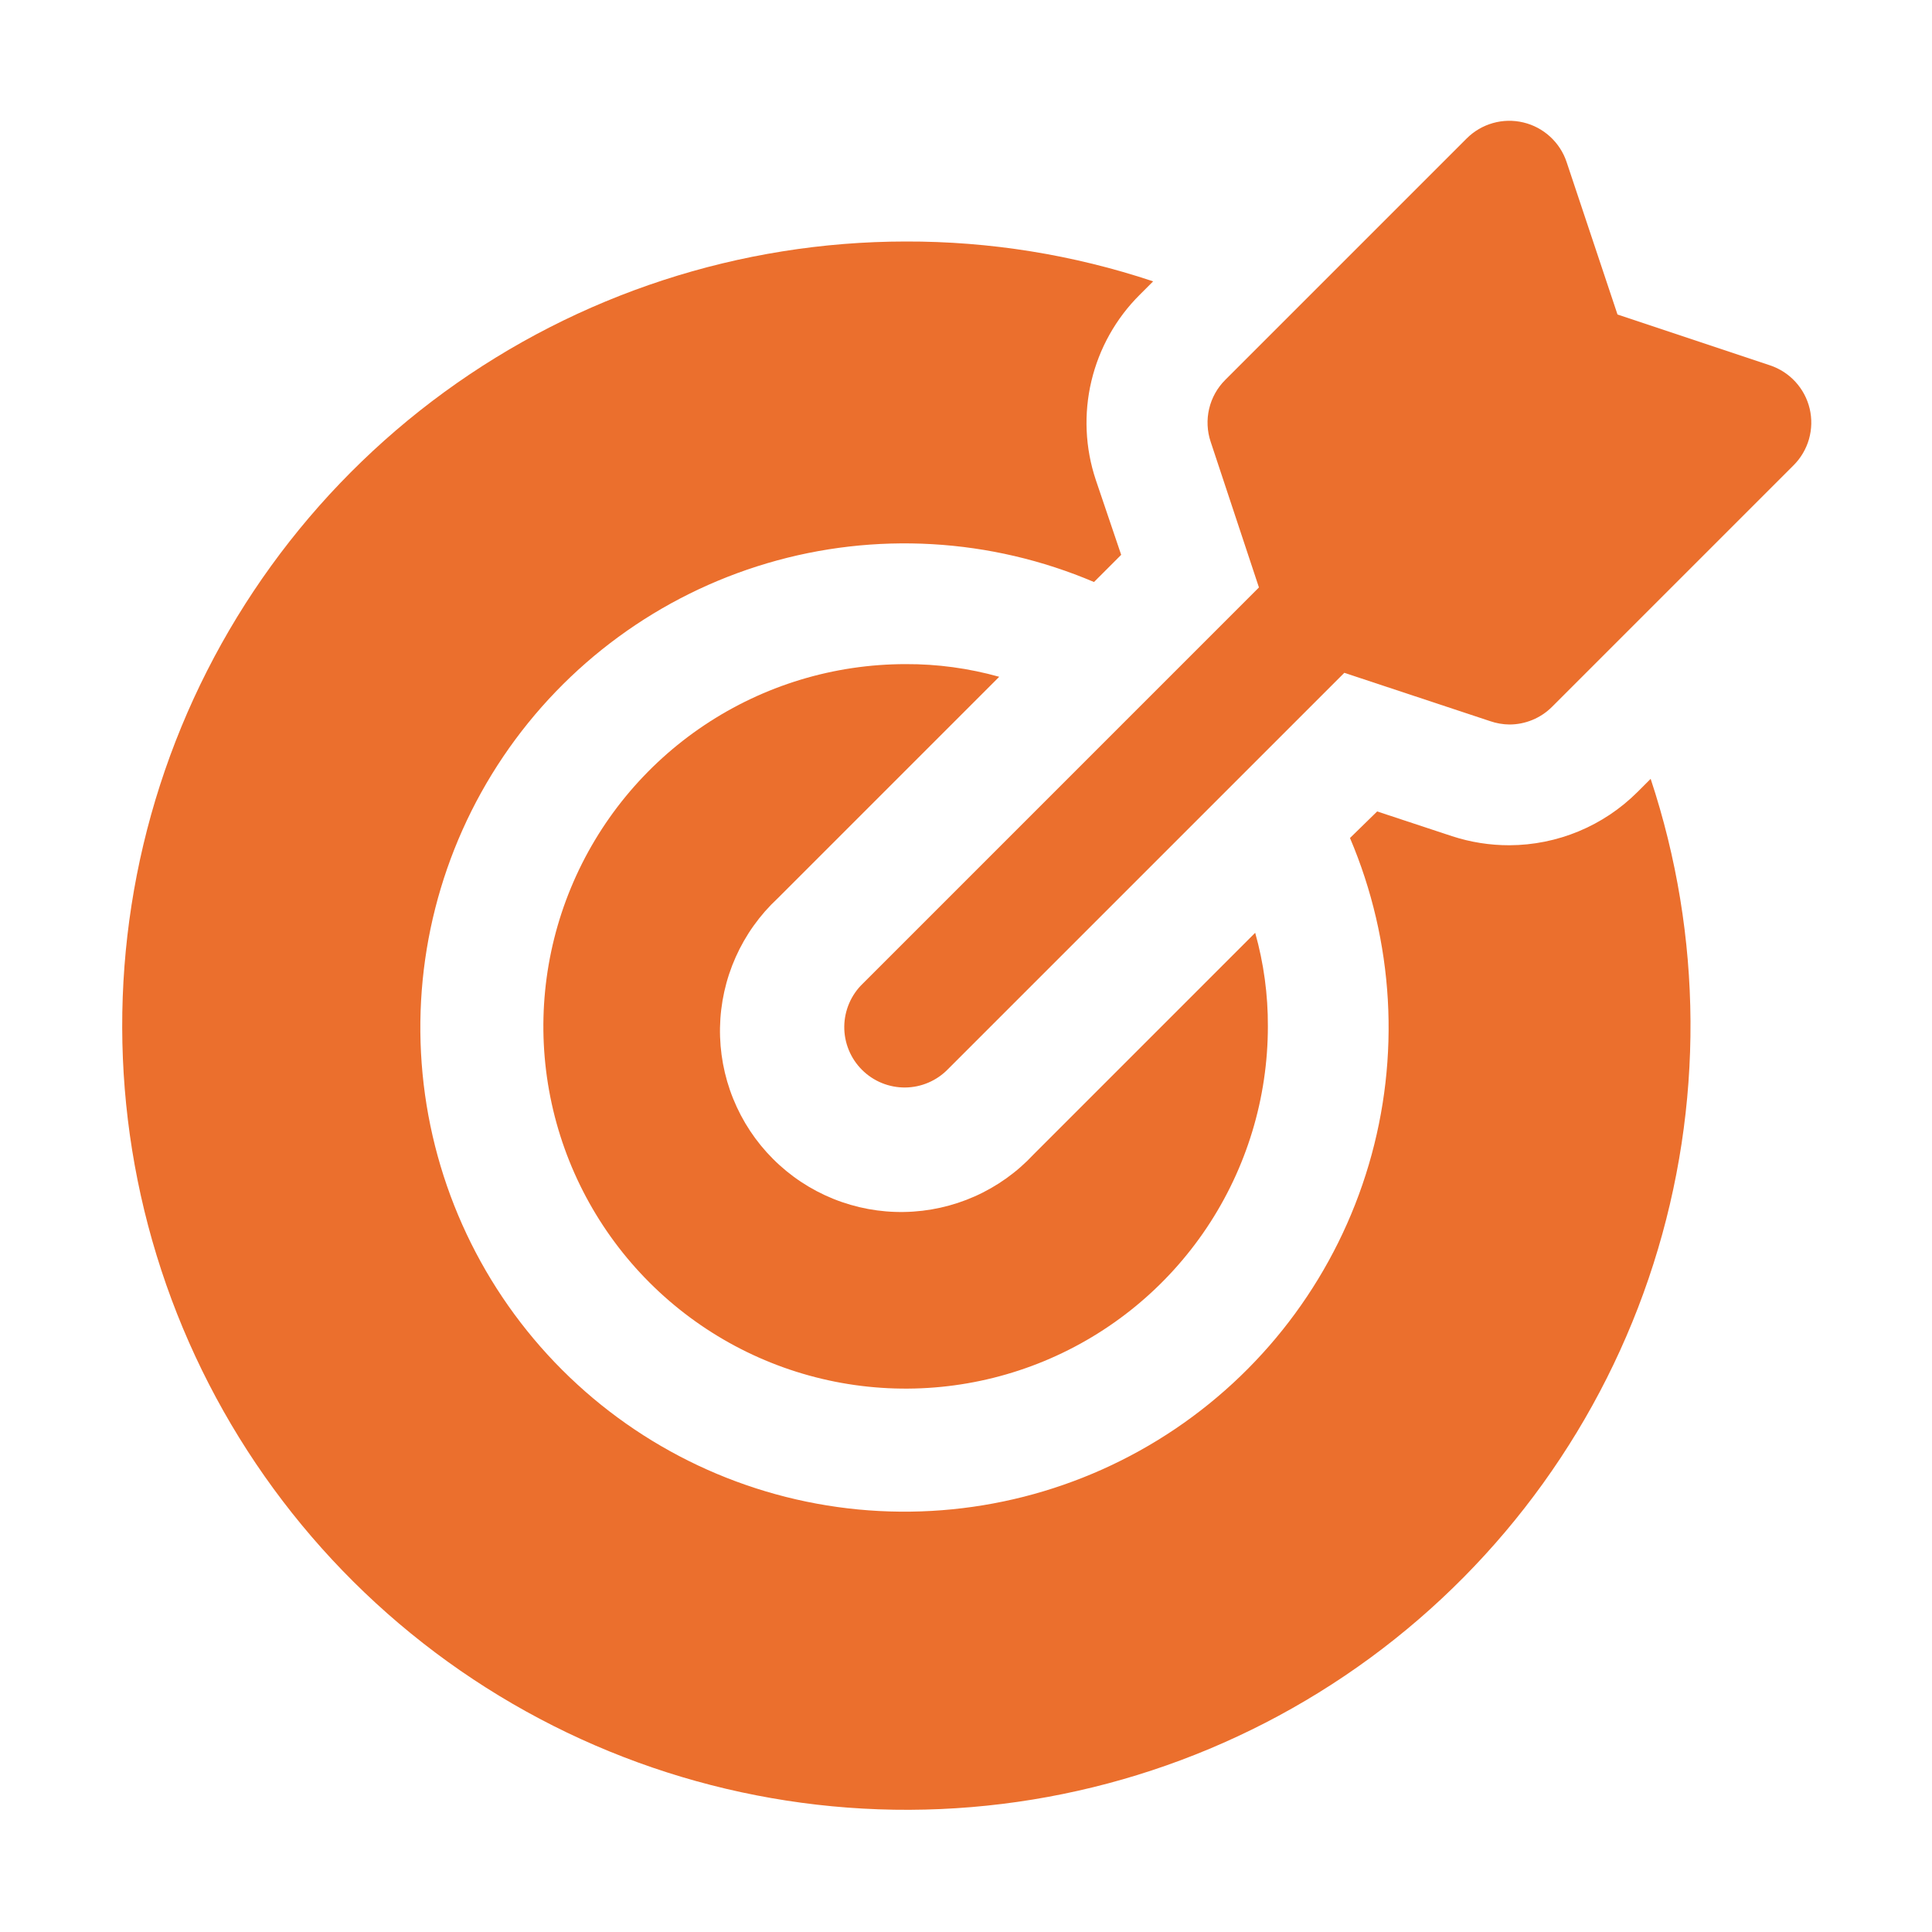
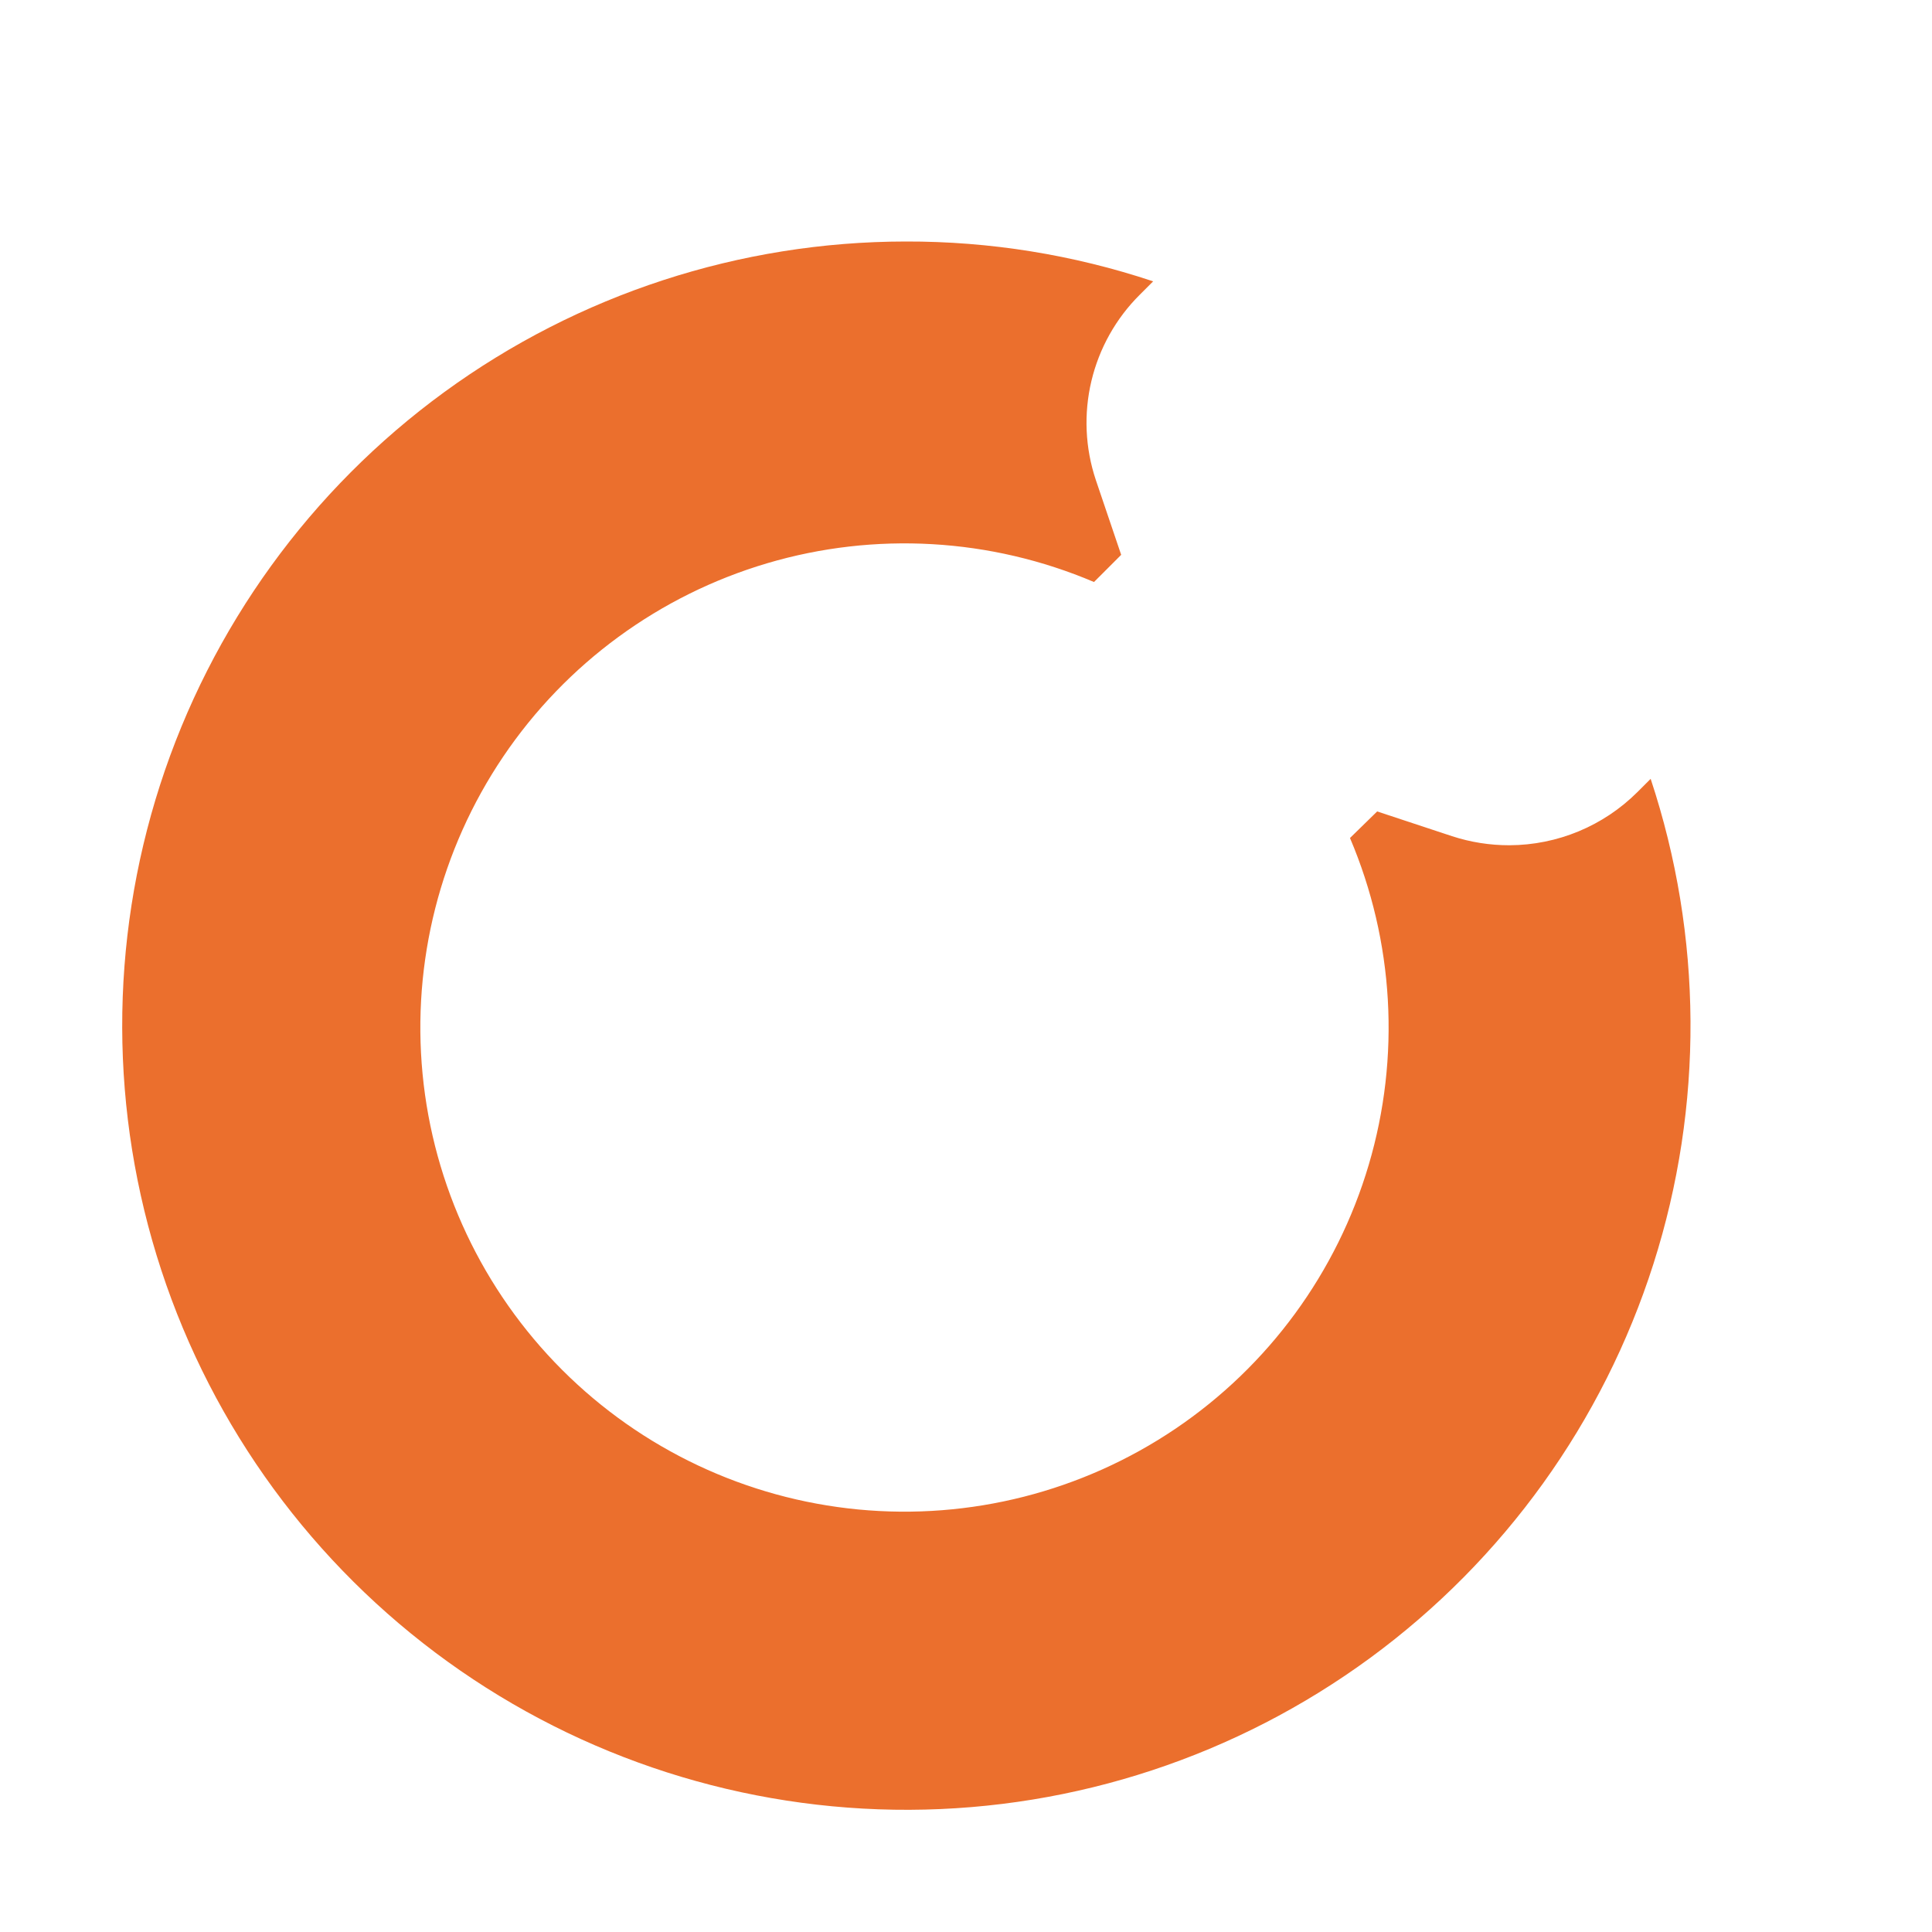
<svg xmlns="http://www.w3.org/2000/svg" width="88" height="88" viewBox="0 0 88 88" fill="none">
  <path d="M74.58 36.08C73.032 37.624 70.936 38.493 68.75 38.5C67.863 38.502 66.981 38.362 66.138 38.087L62.728 36.96L61.49 38.17C63.494 42.881 63.797 48.143 62.345 53.053C60.894 57.963 57.78 62.215 53.536 65.08C49.293 67.944 44.185 69.243 39.088 68.754C33.992 68.264 29.225 66.016 25.604 62.396C21.984 58.775 19.736 54.008 19.247 48.912C18.757 43.815 20.056 38.707 22.92 34.464C25.785 30.22 30.037 27.106 34.947 25.654C39.857 24.203 45.119 24.506 49.83 26.51L51.068 25.272L49.913 21.862C49.427 20.408 49.357 18.847 49.712 17.355C50.067 15.863 50.831 14.5 51.92 13.42L52.525 12.815C48.89 11.603 45.082 10.99 41.25 11C33.7 11.007 26.346 13.407 20.244 17.854C14.143 22.302 9.608 28.569 7.29 35.755C4.973 42.941 4.992 50.676 7.346 57.851C9.7 65.025 14.266 71.269 20.39 75.686C26.514 80.102 33.88 82.465 41.431 82.434C48.981 82.402 56.327 79.979 62.415 75.512C68.502 71.045 73.017 64.764 75.311 57.571C77.606 50.377 77.562 42.642 75.185 35.475L74.58 36.08Z" fill="#EB6F2D" />
-   <path d="M45.513 30.827C44.125 30.438 42.691 30.243 41.25 30.25C37.987 30.25 34.797 31.218 32.083 33.031C29.37 34.844 27.255 37.421 26.006 40.436C24.757 43.451 24.43 46.768 25.067 49.969C25.704 53.17 27.275 56.11 29.583 58.417C31.89 60.725 34.83 62.296 38.031 62.933C41.232 63.569 44.549 63.243 47.564 61.994C50.579 60.745 53.156 58.63 54.969 55.917C56.782 53.203 57.75 50.013 57.75 46.75C57.757 45.309 57.562 43.874 57.172 42.487L47.08 52.58C46.325 53.391 45.414 54.041 44.402 54.492C43.39 54.942 42.297 55.185 41.19 55.204C40.082 55.224 38.982 55.02 37.954 54.605C36.927 54.19 35.994 53.573 35.211 52.789C34.427 52.006 33.81 51.073 33.395 50.045C32.98 49.018 32.776 47.918 32.795 46.81C32.815 45.702 33.057 44.61 33.508 43.598C33.959 42.586 34.609 41.675 35.42 40.92L45.513 30.827Z" fill="#EB6F2D" />
-   <path d="M82.429 18.617C82.321 18.161 82.098 17.739 81.781 17.393C81.464 17.047 81.064 16.788 80.619 16.64L73.675 14.325L71.357 7.381C71.209 6.937 70.949 6.538 70.603 6.222C70.258 5.906 69.837 5.683 69.381 5.576C68.925 5.468 68.449 5.478 67.999 5.606C67.548 5.734 67.137 5.975 66.806 6.306L55.806 17.306C55.445 17.667 55.192 18.121 55.075 18.618C54.958 19.115 54.982 19.635 55.143 20.119L57.343 26.757L39.295 44.806C39.032 45.059 38.823 45.363 38.679 45.698C38.535 46.034 38.459 46.395 38.455 46.76C38.452 47.125 38.522 47.487 38.66 47.825C38.798 48.163 39.003 48.47 39.261 48.728C39.519 48.986 39.826 49.191 40.164 49.329C40.502 49.467 40.864 49.537 41.229 49.534C41.594 49.531 41.955 49.455 42.291 49.31C42.626 49.166 42.93 48.957 43.183 48.694L61.232 30.646L67.87 32.846C68.153 32.944 68.45 32.996 68.75 33C69.479 33 70.179 32.71 70.694 32.194L81.694 21.194C82.026 20.863 82.268 20.452 82.397 20.001C82.525 19.55 82.536 19.074 82.429 18.617Z" fill="#EB6F2D" />
</svg>